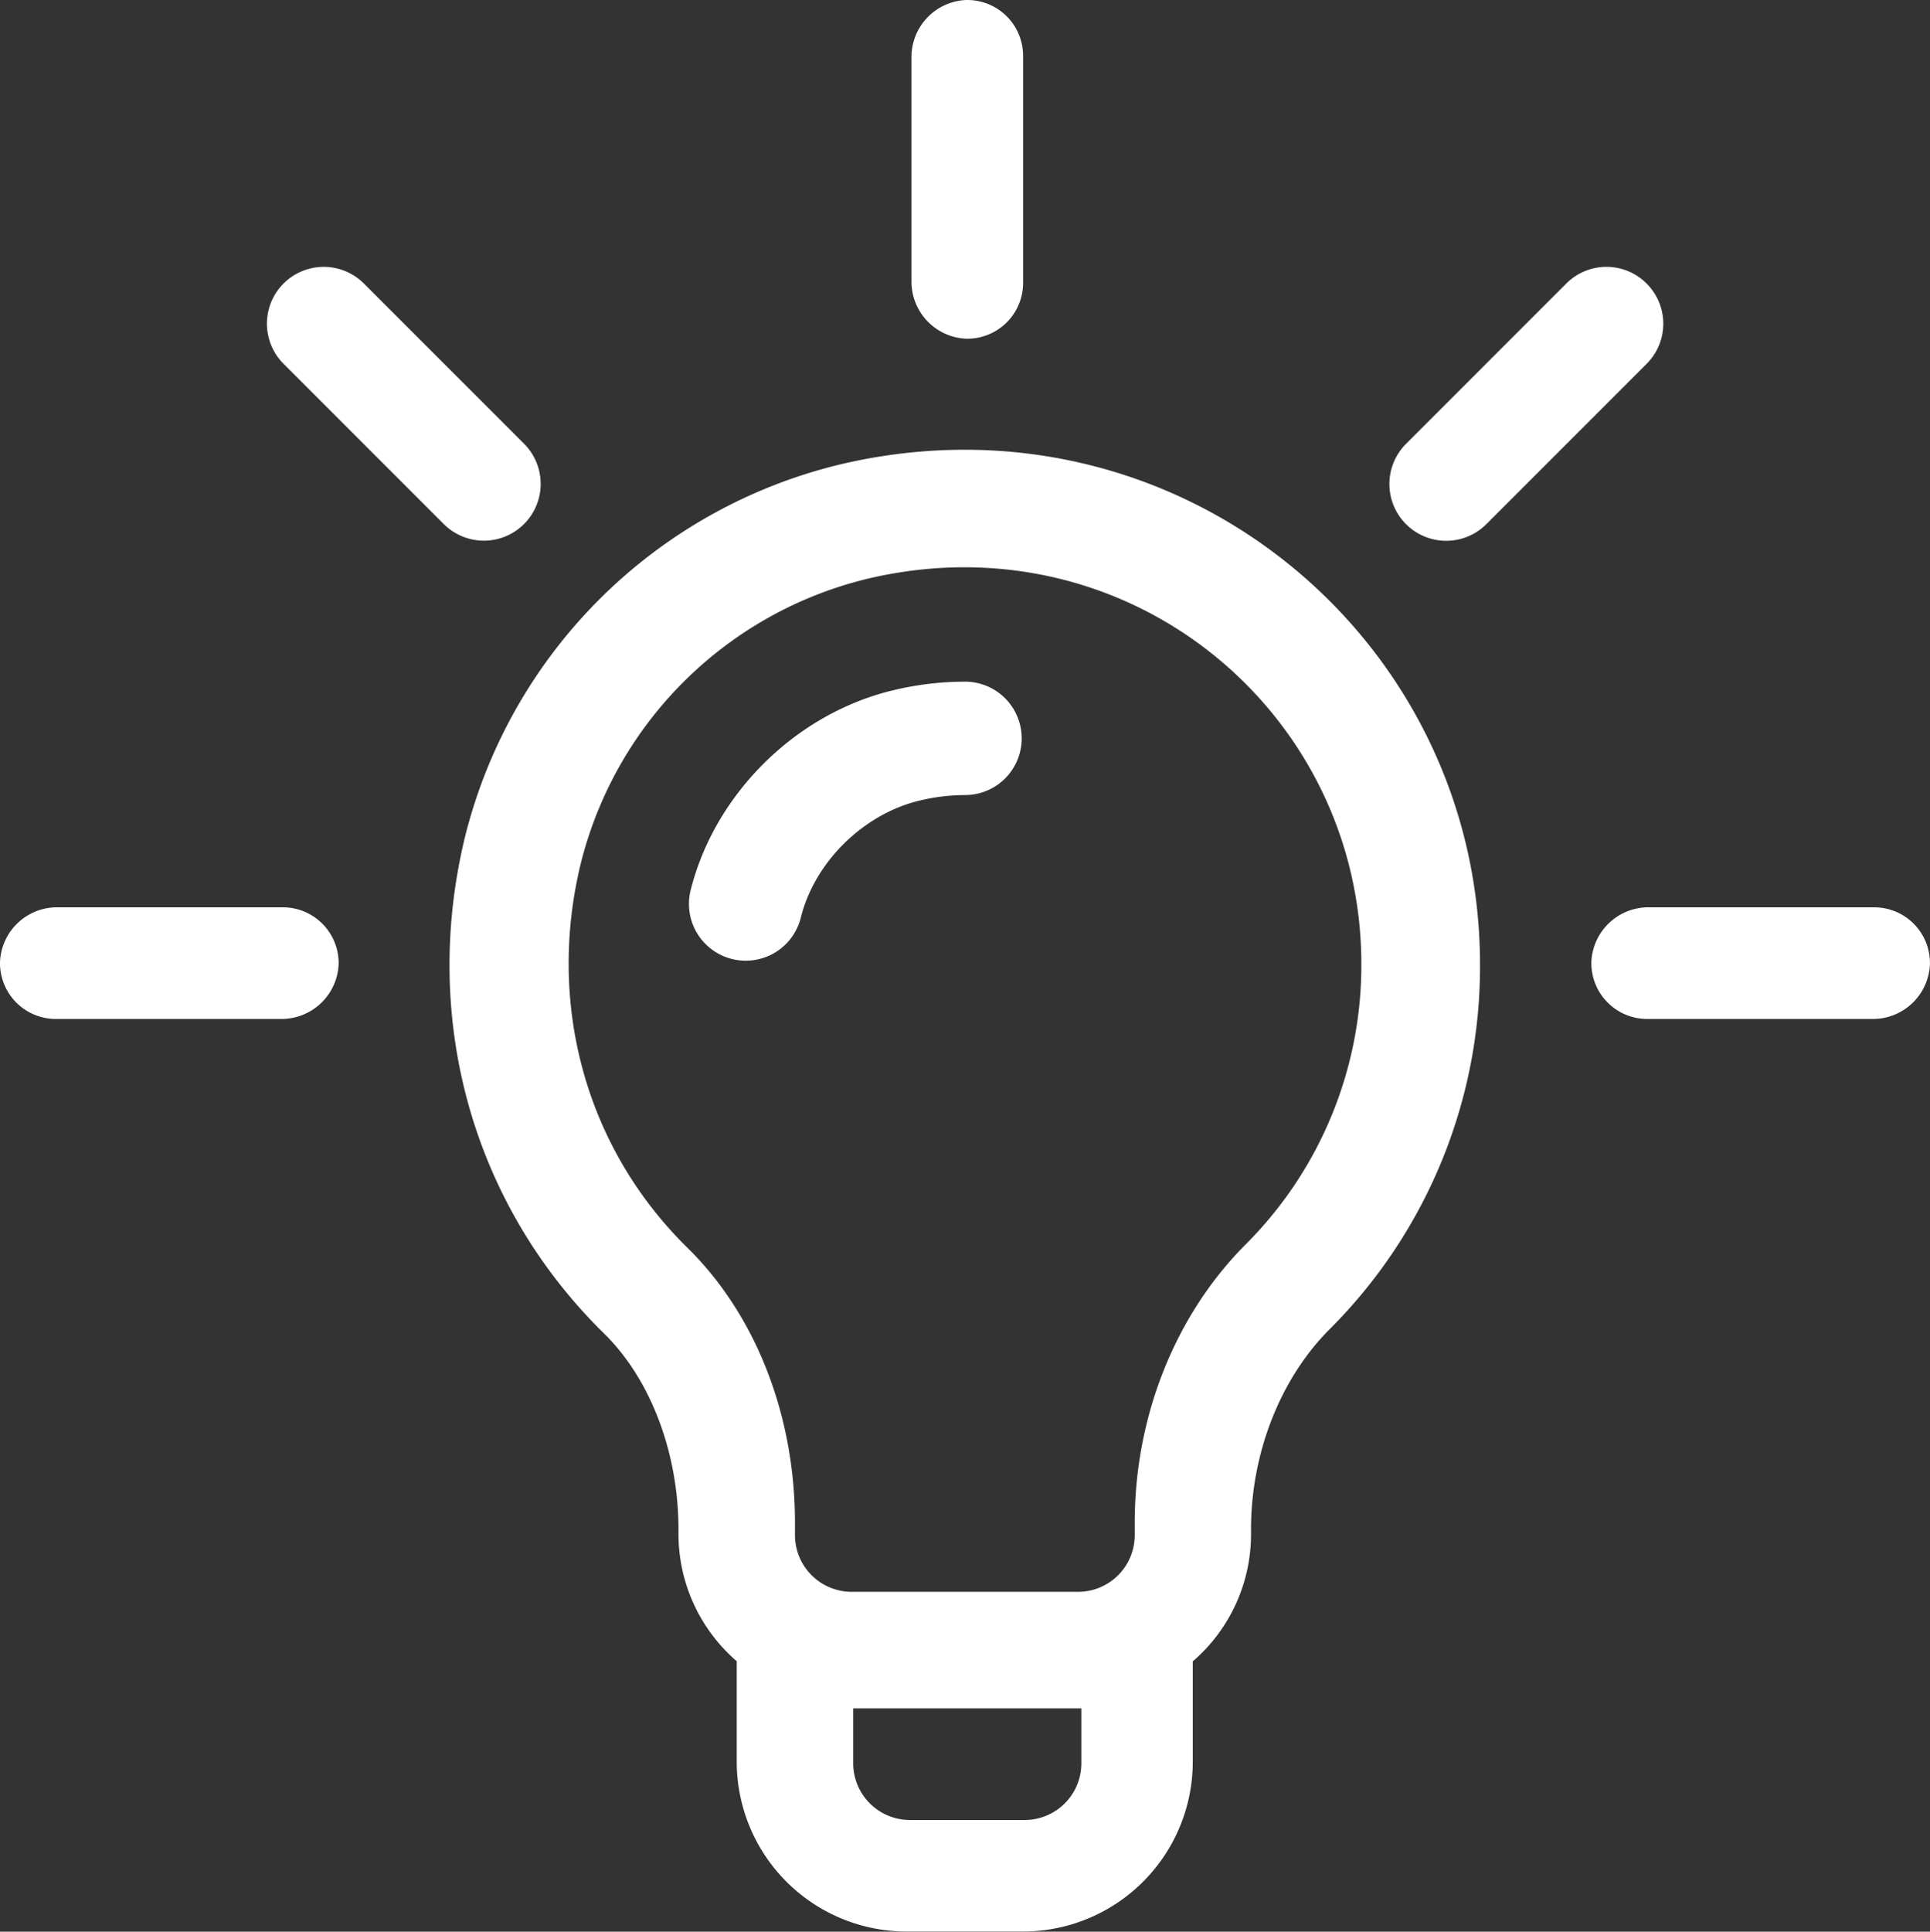
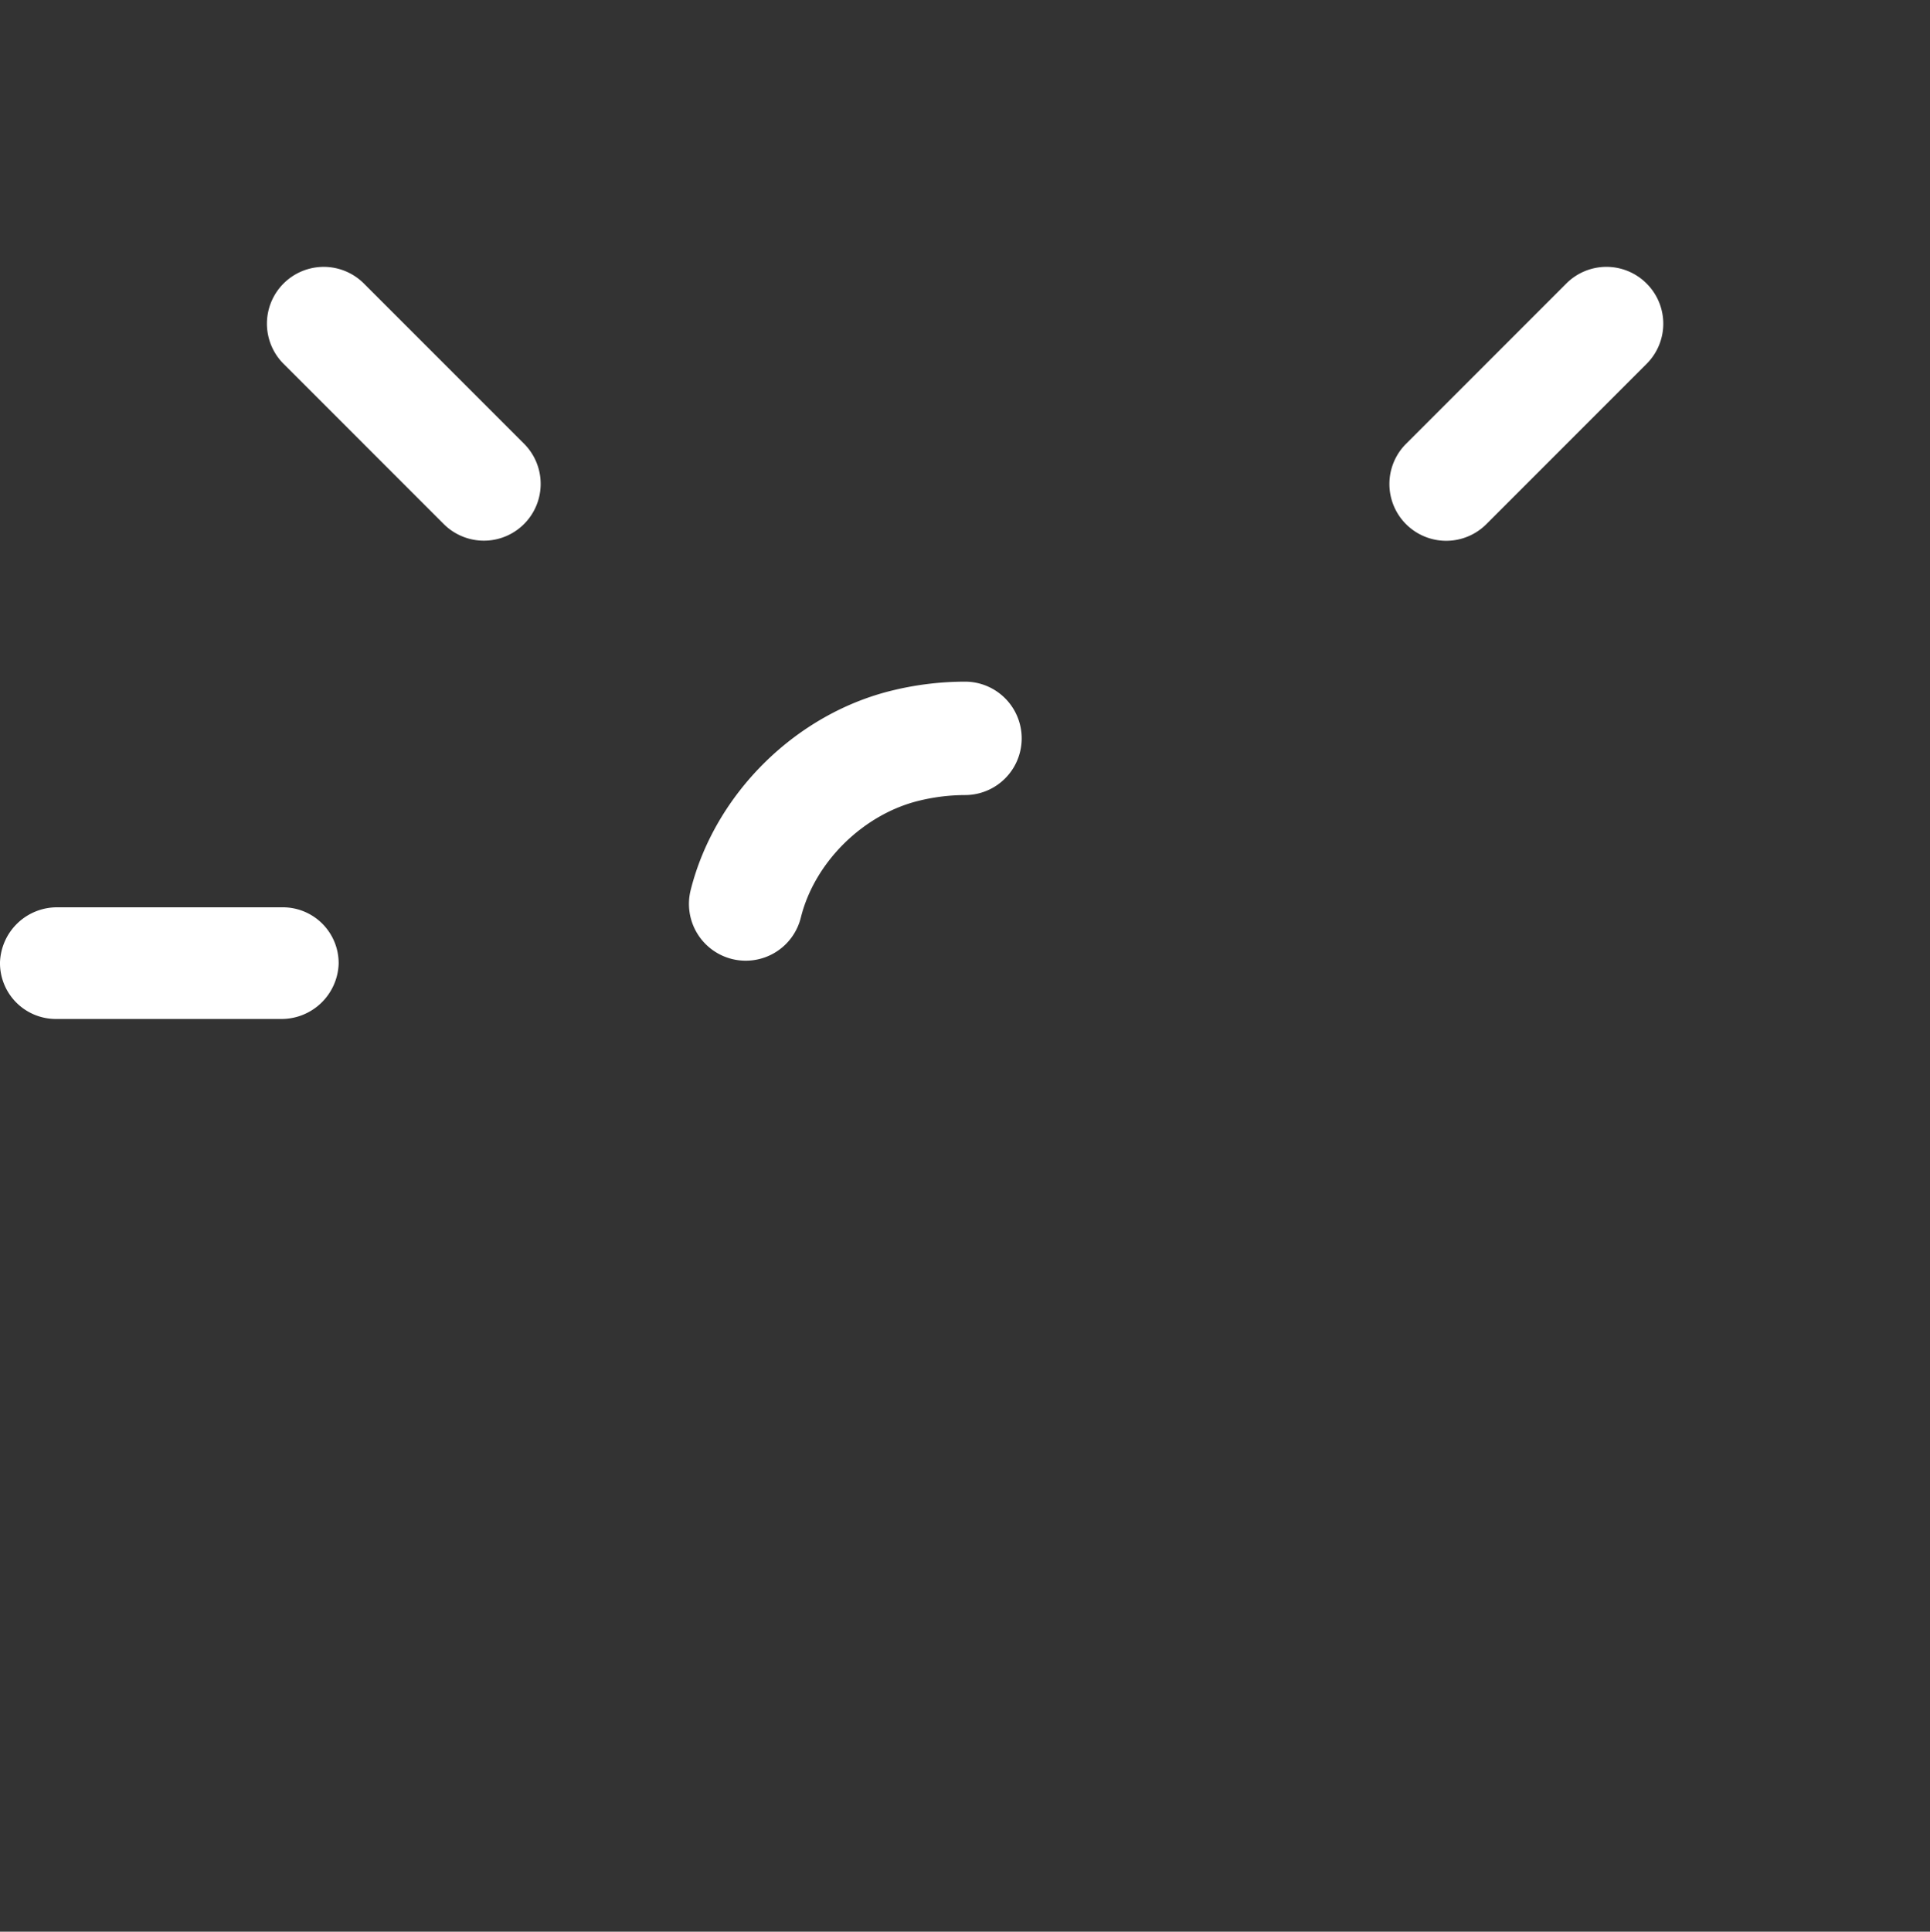
<svg xmlns="http://www.w3.org/2000/svg" viewBox="0 0 397.64 397.89">
  <rect x="0" y="0" width="397.64" height="397.89" fill="#333333" stroke="none" />
  <defs>
    <style>.cls-1{fill:#fff;}</style>
  </defs>
  <g id="Layer_2" data-name="Layer 2">
    <g id="Environment_SQ" data-name="Environment SQ">
-       <path class="cls-1" d="M173.4,95.59a105,105,0,0,0-77.48,76.33C86.6,209.6,97.26,248,124.44,274.66c9.61,9.43,15.35,24.54,15.35,40.42v1a34.6,34.6,0,0,0,12,26.1v20.63a35,35,0,0,0,35.05,35.05h23.91a35,35,0,0,0,35-35.05V342.21a34.57,34.57,0,0,0,12-26.1V315c0-15.64,6-31,16.18-41.19a105.5,105.5,0,0,0,31-75C305,131.12,242.24,79.54,173.4,95.59Zm37.71,279.3H187.48a11.69,11.69,0,0,1-11.69-11.69V351.89h47V363.2A11.68,11.68,0,0,1,211.11,374.89ZM256.6,256.37c-14.49,14.54-22.81,35.42-22.81,57.28v2.55a11.68,11.68,0,0,1-11.68,11.69H175.48a11.69,11.69,0,0,1-11.69-11.69v-2.51c0-22.19-8.08-42.86-22.17-56.69-20.92-20.54-29.1-50.23-21.89-79.43A80.35,80.35,0,0,1,179,119.15c53.42-12.47,101.48,27.46,101.48,79.46A81.28,81.28,0,0,1,256.6,256.37Z" />
      <path class="cls-1" d="M108,91.43l-33-33A11.68,11.68,0,0,0,58.39,74.91l33,33A11.68,11.68,0,0,0,108,91.43Z" />
      <path class="cls-1" d="M58.27,186.89H11.91A11.76,11.76,0,0,0,0,198.2a11.51,11.51,0,0,0,11.5,11.69H57.85a11.78,11.78,0,0,0,11.92-11.32A11.5,11.5,0,0,0,58.27,186.89Z" />
-       <path class="cls-1" d="M386.14,186.89H339.78a11.76,11.76,0,0,0-11.91,11.31,11.51,11.51,0,0,0,11.5,11.69h46.35a11.77,11.77,0,0,0,11.91-11.32A11.49,11.49,0,0,0,386.14,186.89Z" />
      <path class="cls-1" d="M339.24,58.39a11.68,11.68,0,0,0-16.52,0l-33,33A11.68,11.68,0,0,0,306.2,108l33-33A11.68,11.68,0,0,0,339.24,58.39Z" />
-       <path class="cls-1" d="M187.79,11.91V57.85a11.78,11.78,0,0,0,11.32,11.92,11.5,11.5,0,0,0,11.68-11.5V11.5A11.5,11.5,0,0,0,199.11,0,11.77,11.77,0,0,0,187.79,11.91Z" />
      <path class="cls-1" d="M198.82,140.41a63.42,63.42,0,0,0-14.53,1.71c-20.15,4.7-37,21.28-42,41.26A11.68,11.68,0,1,0,165,189c2.85-11.49,13-21.42,24.61-24.13a40.28,40.28,0,0,1,9.21-1.1,11.68,11.68,0,0,0,0-23.36Z" />
    </g>
  </g>
</svg>